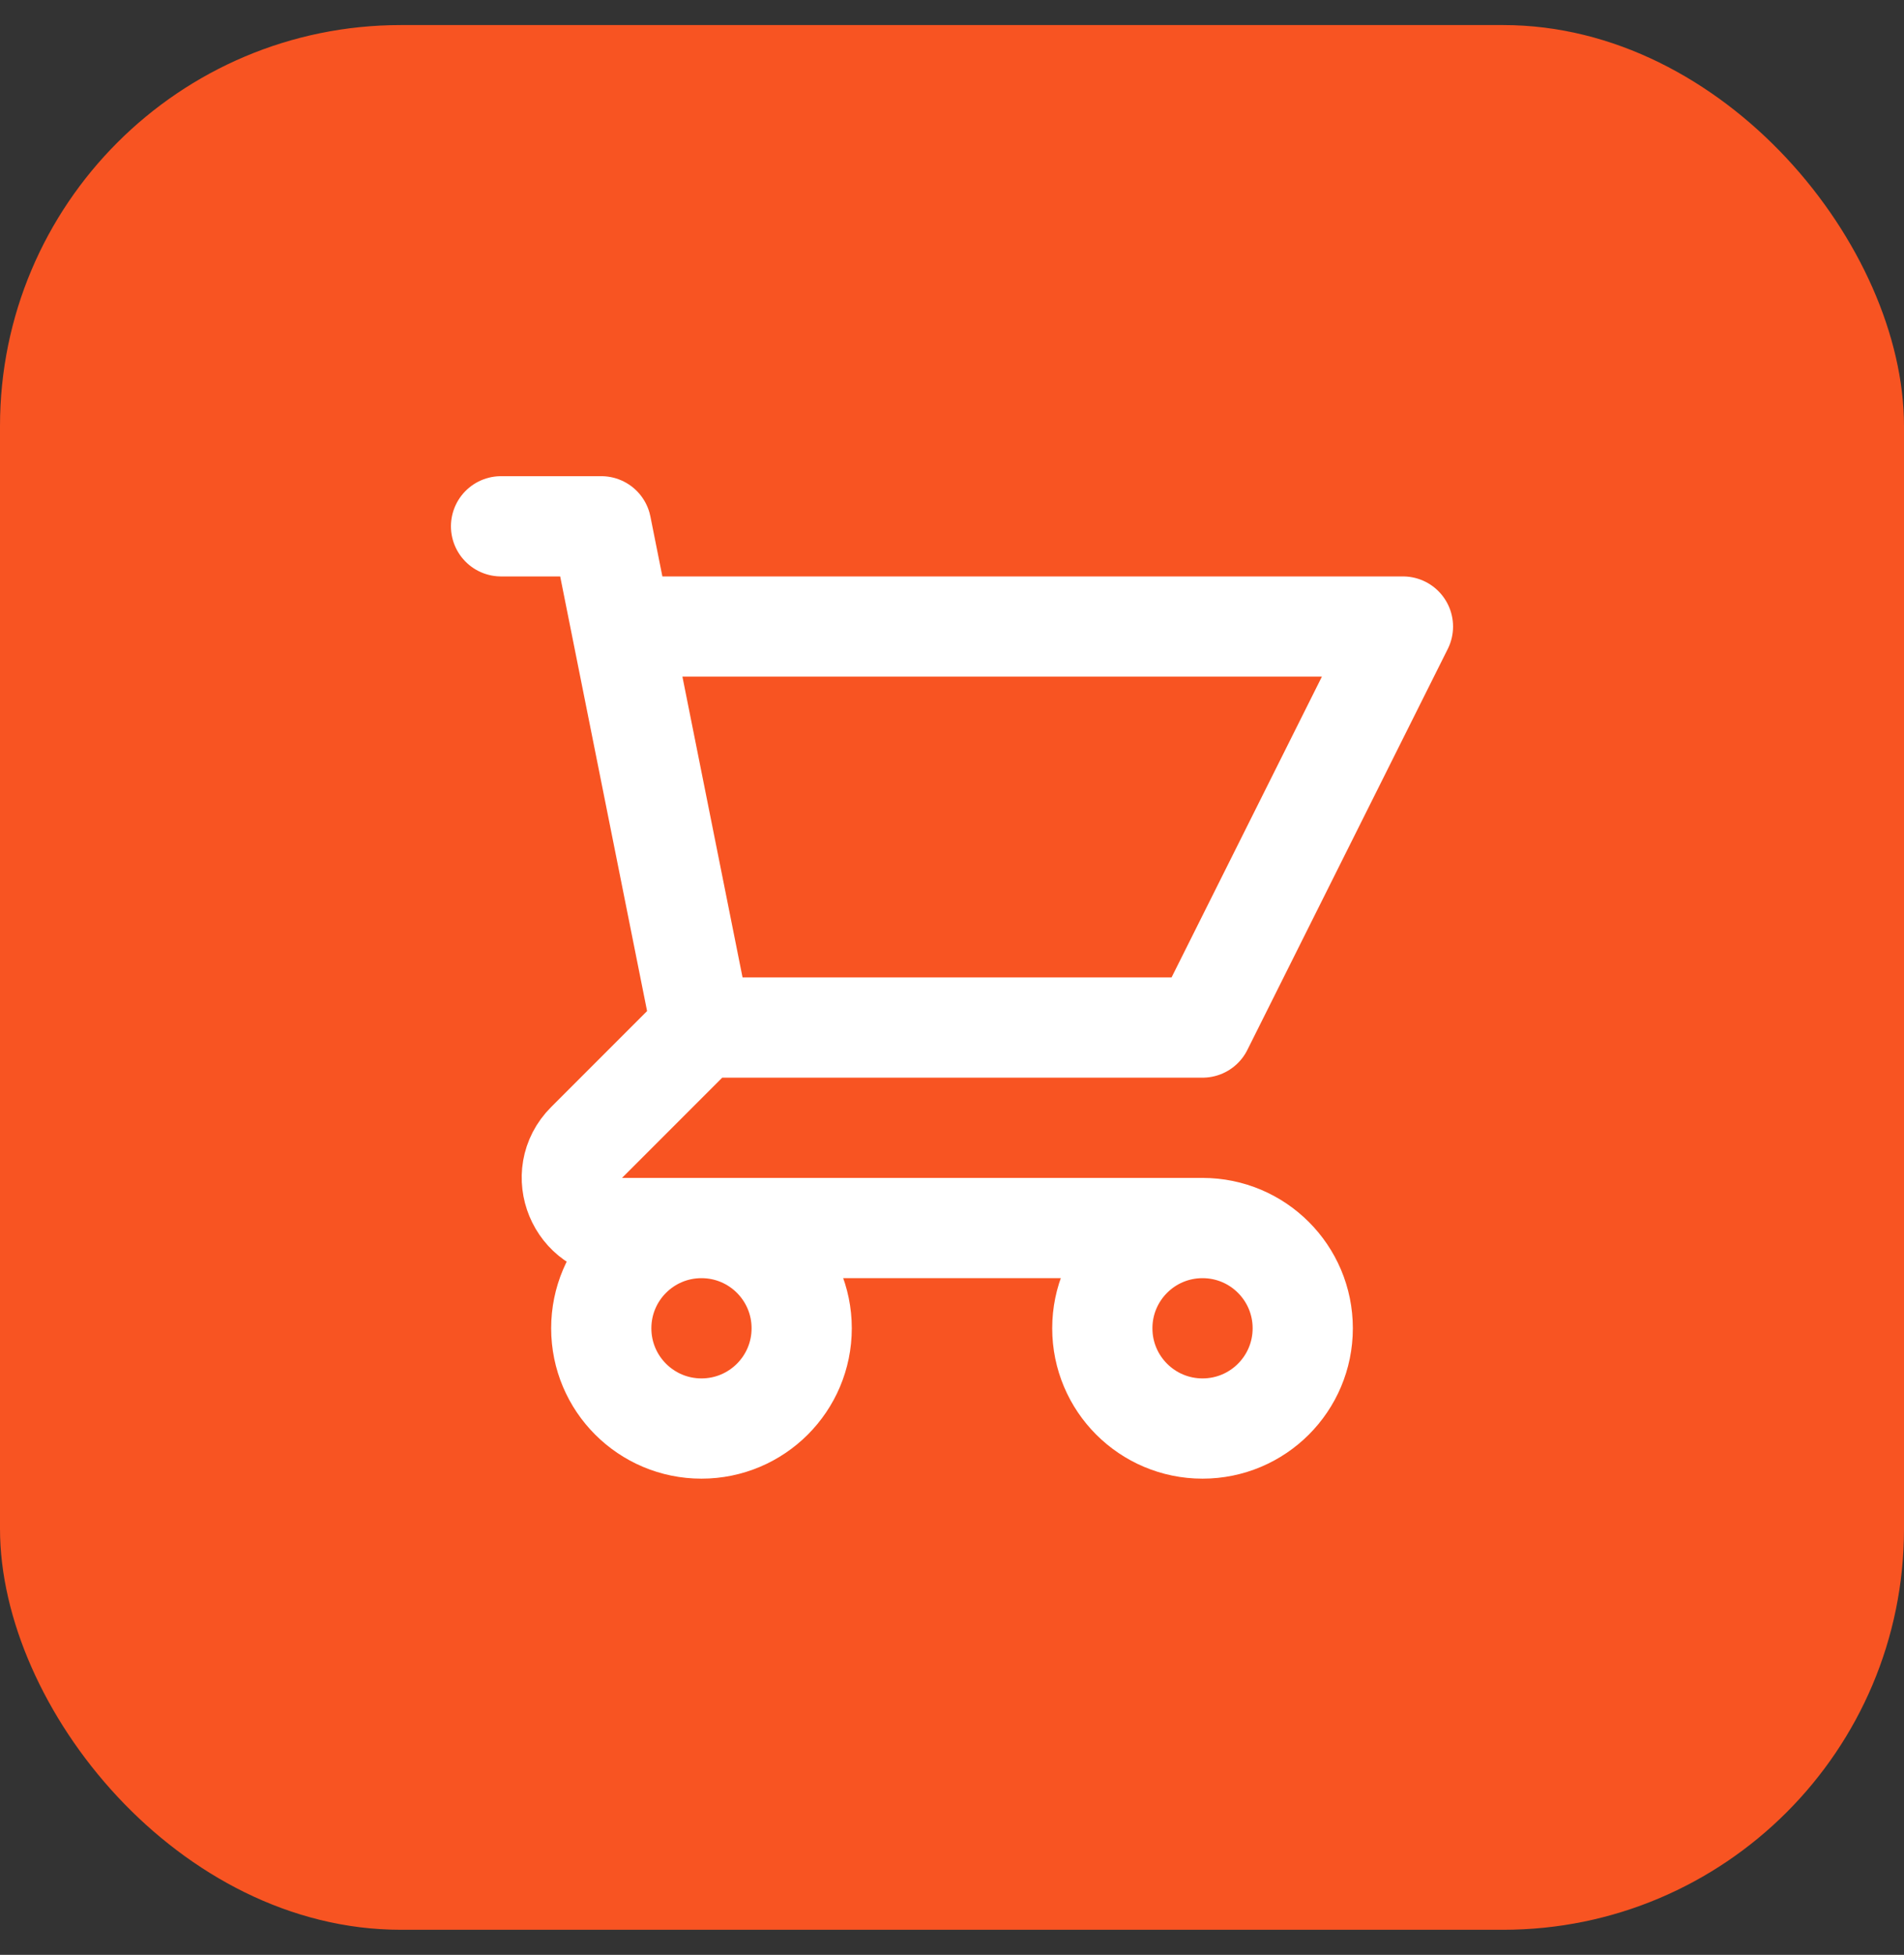
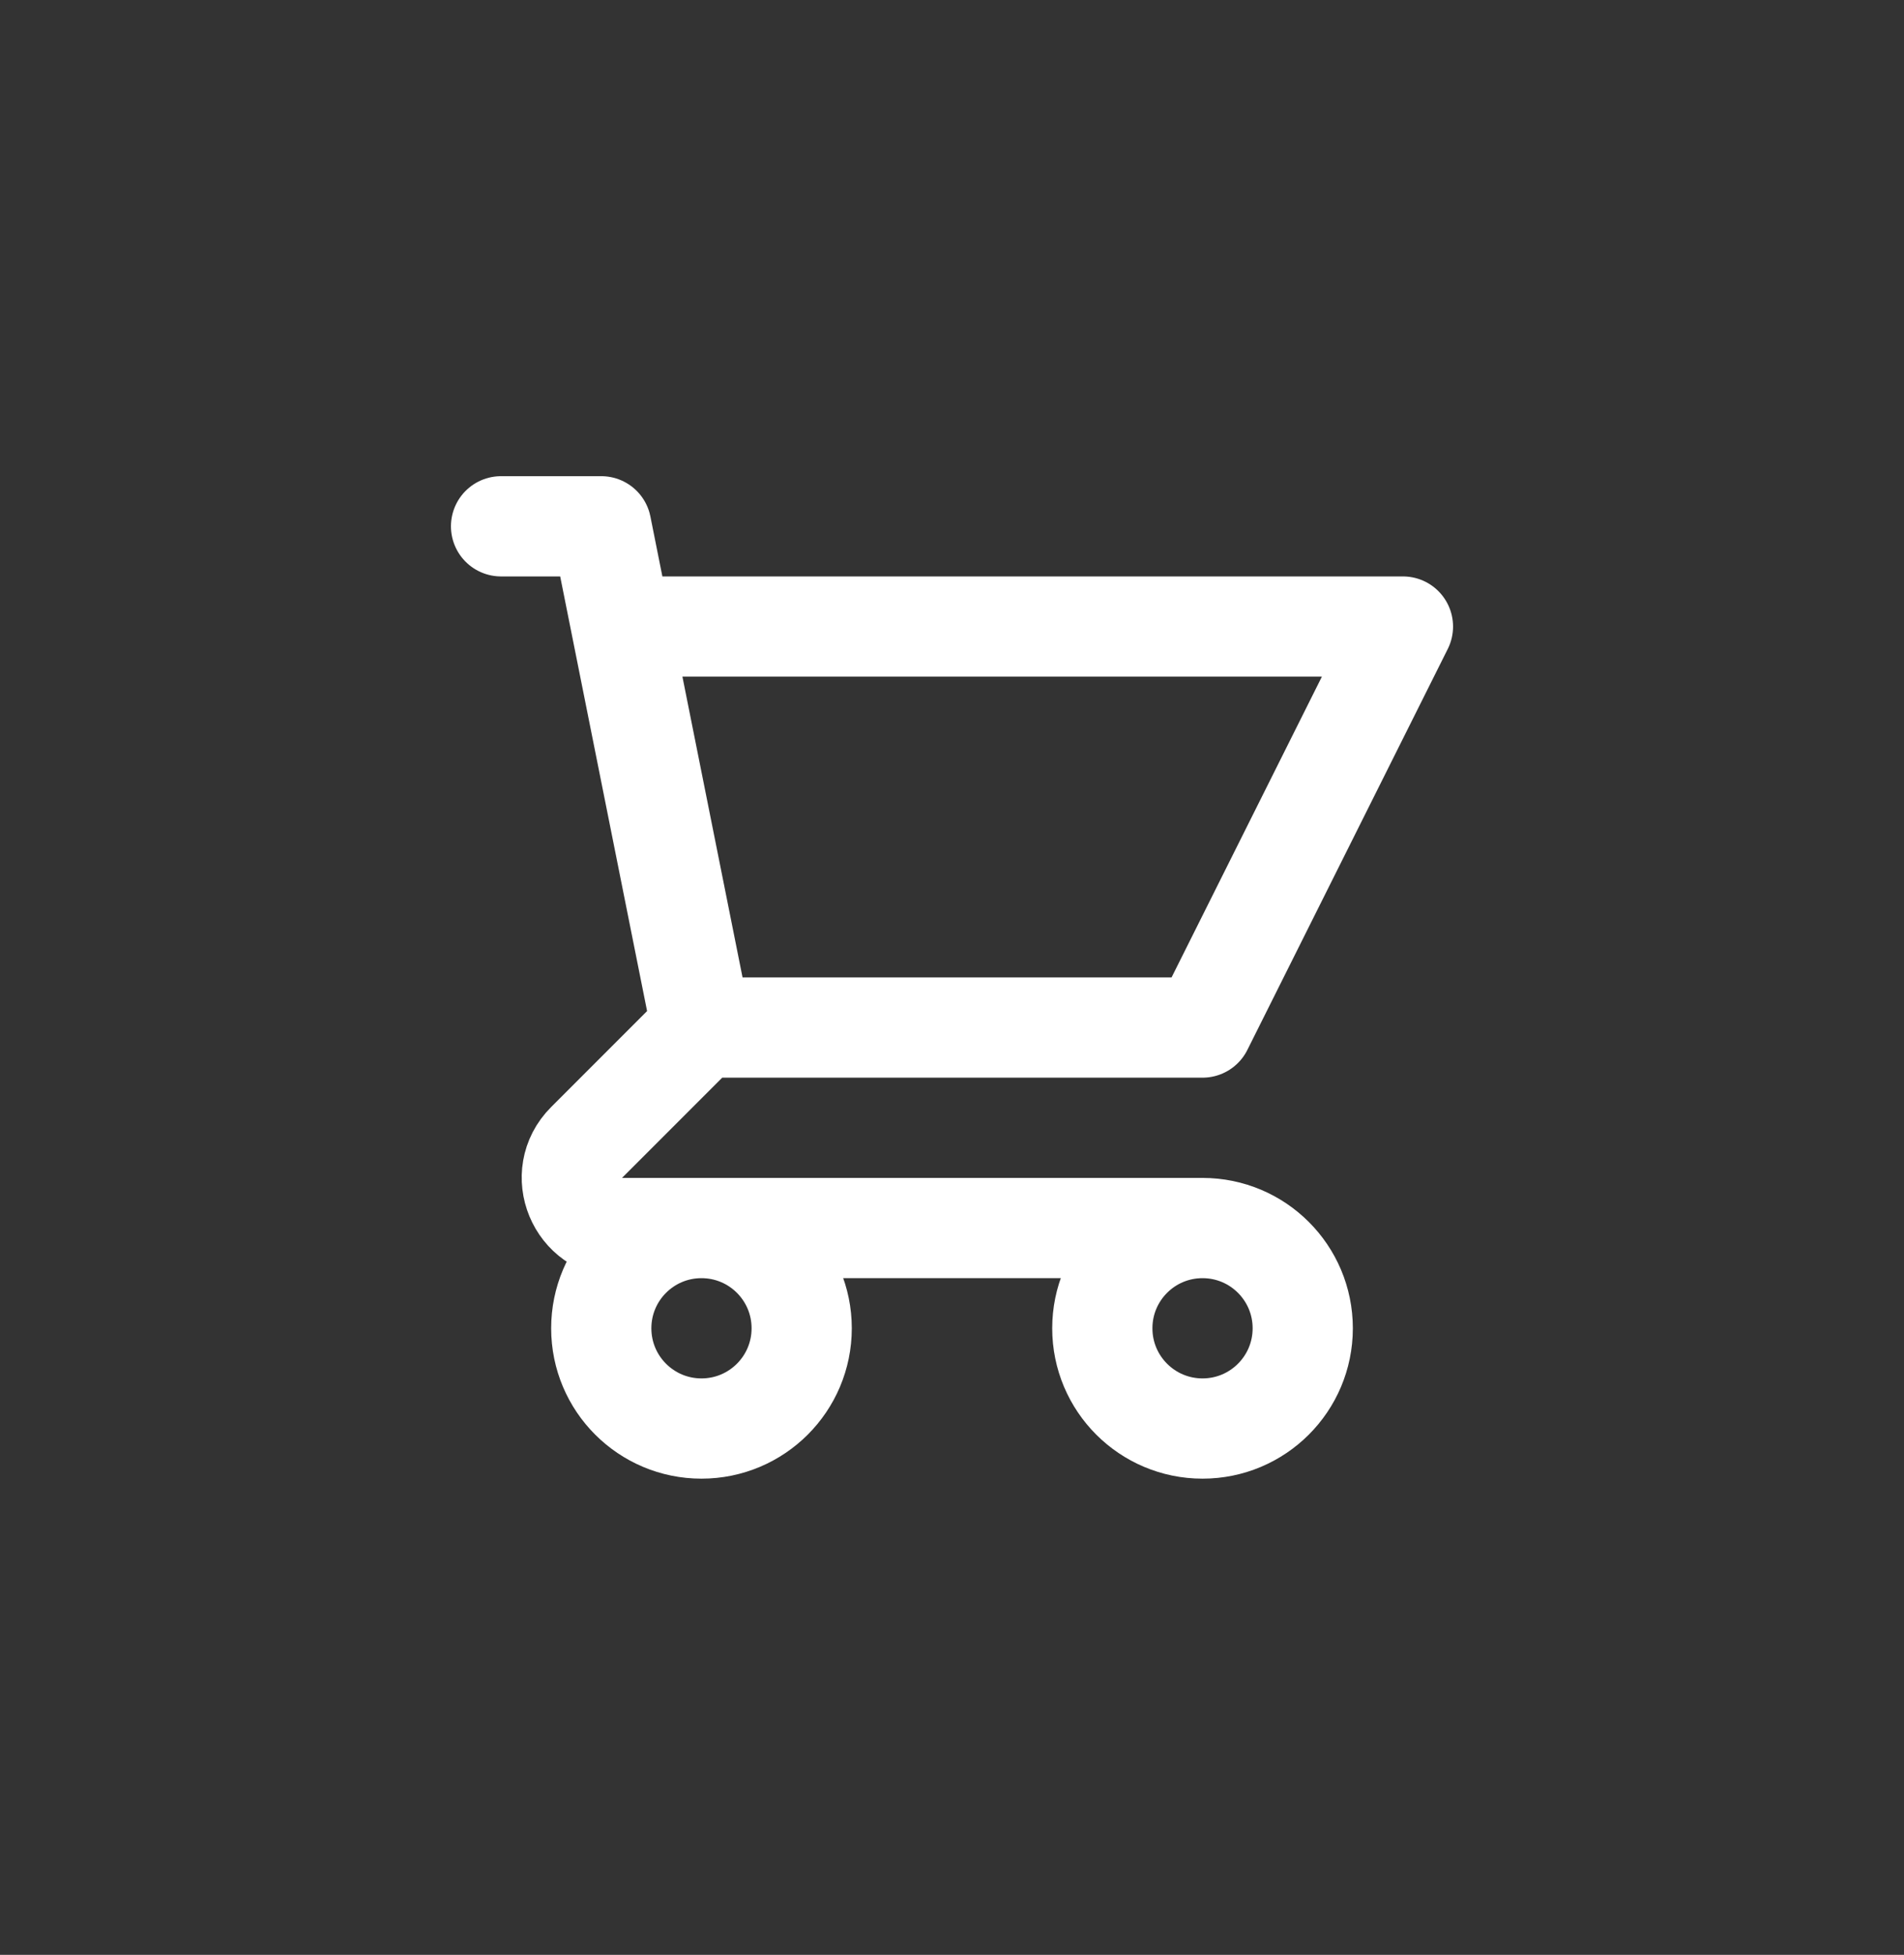
<svg xmlns="http://www.w3.org/2000/svg" width="38" height="39" viewBox="0 0 38 39" fill="none">
  <rect x="0" y="0" width="38" height="39" fill="#333333" stroke="none" />
-   <rect y="0.5" width="38" height="38" rx="8" fill="#F85422" />
-   <path d="M10 10.5H12L12.4 12.5M14 20.5H24L28 12.5H12.4M14 20.5L12.4 12.5M14 20.5L11.707 22.793C11.077 23.423 11.523 24.5 12.414 24.5H24M24 24.5C22.895 24.5 22 25.395 22 26.5C22 27.605 22.895 28.5 24 28.5C25.105 28.5 26 27.605 26 26.5C26 25.395 25.105 24.5 24 24.5ZM16 26.5C16 27.605 15.105 28.5 14 28.5C12.895 28.5 12 27.605 12 26.5C12 25.395 12.895 24.5 14 24.5C15.105 24.5 16 25.395 16 26.5Z" stroke="white" stroke-width="2" stroke-linecap="round" stroke-linejoin="round" />
+   <path d="M10 10.5H12L12.4 12.5M14 20.5H24L28 12.5H12.4M14 20.5L12.4 12.5M14 20.5L11.707 22.793C11.077 23.423 11.523 24.5 12.414 24.5H24M24 24.5C22.895 24.5 22 25.395 22 26.5C22 27.605 22.895 28.5 24 28.5C25.105 28.5 26 27.605 26 26.5C26 25.395 25.105 24.5 24 24.5M16 26.5C16 27.605 15.105 28.5 14 28.5C12.895 28.5 12 27.605 12 26.5C12 25.395 12.895 24.5 14 24.5C15.105 24.5 16 25.395 16 26.5Z" stroke="white" stroke-width="2" stroke-linecap="round" stroke-linejoin="round" />
</svg>